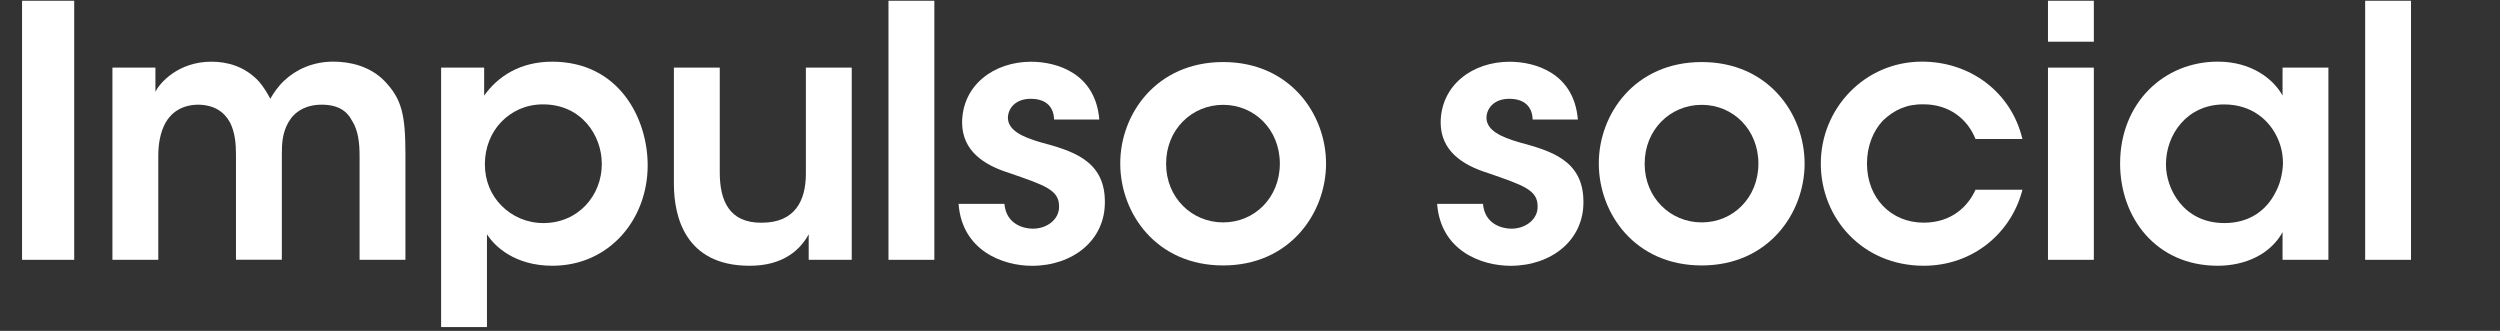
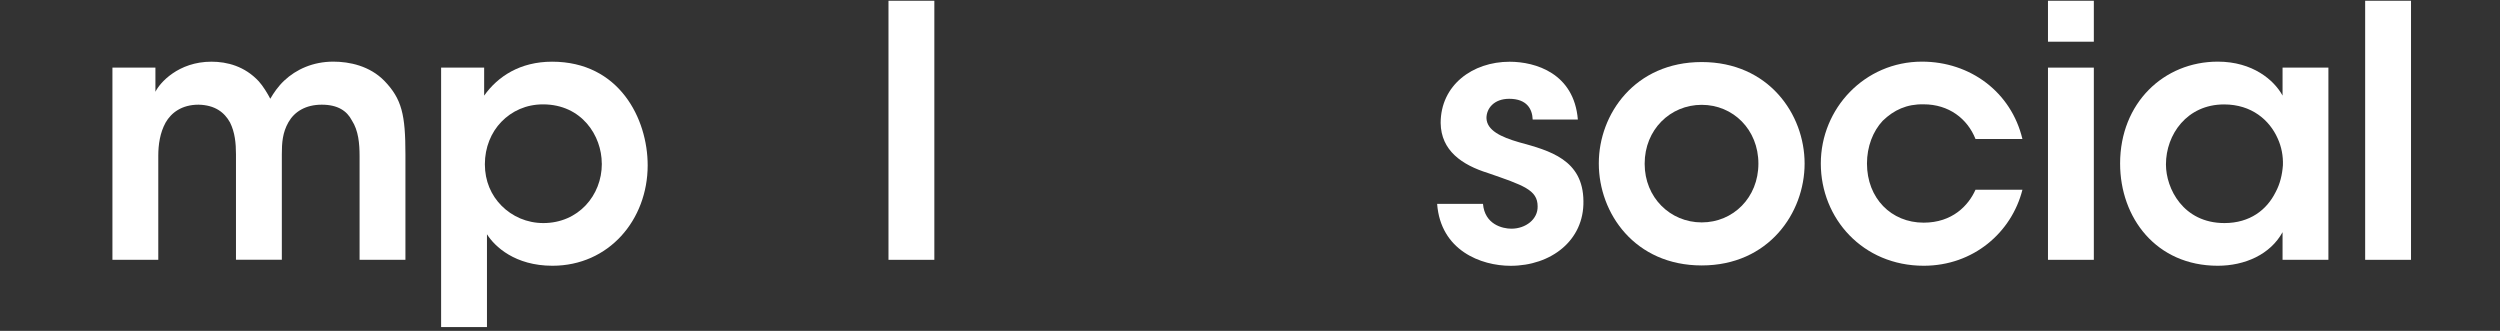
<svg xmlns="http://www.w3.org/2000/svg" width="869" height="115" viewBox="0 0 869 115" fill="none">
  <rect x="0" y="0" width="869" height="115" fill="#333333" stroke="none" />
-   <path d="M7.666 0.264H25.79V90.313H7.666V45.288V0.264Z" fill="white" />
  <path d="M39.063 23.505H54.024V31.909C55.481 28.871 61.931 21.444 73.498 21.444C78.97 21.444 85.065 23.025 89.933 28.249C91.39 29.83 93.096 32.638 93.949 34.326C95.157 32.264 96.632 30.061 98.817 28C102.957 24.109 108.803 21.426 115.857 21.426C121.454 21.426 128.508 22.883 133.626 28.124C139.702 34.45 140.928 39.923 140.928 53.675V90.296H124.99V54.279C124.99 50.015 124.617 45.395 122.307 41.859C120.601 38.572 117.439 36.387 111.842 36.387C106.245 36.387 102.353 38.821 100.274 42.464C98.196 46.106 97.965 49.642 97.965 53.657V90.278H82.026V53.657C82.026 49.766 81.653 45.999 79.965 42.588C78.011 39.052 74.741 36.511 69.02 36.387C63.174 36.387 59.532 39.194 57.577 42.588C55.623 46.124 55.019 50.246 55.019 54.155V90.296H39.081V23.487L39.063 23.505Z" fill="white" />
  <path d="M153.331 23.505H168.291V33.242C173.036 26.543 180.818 21.444 191.906 21.444C215.271 21.444 225.132 41.273 225.132 57.46C225.132 76.436 211.628 92.375 192.03 92.375C179.006 92.375 171.952 85.676 169.269 81.429V113.679H153.331V23.505ZM209.176 56.838C209.176 47.225 202.247 36.28 188.743 36.28C182.897 36.28 177.904 38.59 174.262 42.357C170.726 45.999 168.54 51.241 168.54 57.087C168.54 62.932 170.726 67.908 174.386 71.568C178.046 75.228 183.146 77.538 188.867 77.538C201.038 77.538 209.194 67.925 209.194 56.98V56.856L209.176 56.838Z" fill="white" />
-   <path d="M296.063 90.314H281.102V81.429C278.295 86.653 272.343 92.499 260.296 92.375C238.387 92.25 234.247 75.584 234.247 63.91V23.505H250.186V59.894C250.186 69.756 253.473 77.538 264.791 77.414C276.234 77.414 280.125 69.862 280.125 60.374V23.505H296.063V90.314Z" fill="white" />
  <path d="M308.839 0.264H324.777V90.313H308.839V0.264Z" fill="white" />
-   <path d="M366.408 41.522C366.284 37.986 364.453 34.343 358.252 34.343C352.904 34.343 350.345 37.755 350.345 41.042C350.47 45.306 355.338 47.616 361.664 49.446C372.378 52.36 383.927 55.523 384.052 69.88C384.301 83.633 372.733 92.392 358.75 92.392C348.409 92.392 334.407 87.044 333.199 70.857H349.137C349.741 78.036 355.942 79.493 358.999 79.493C363.991 79.493 368.256 76.206 368.131 71.71C368.131 65.989 363.139 64.407 350.861 60.143C341.852 57.336 334.549 52.36 334.425 42.748C334.425 29.599 345.495 21.461 358.394 21.461C367.403 21.461 380.783 25.477 382.115 41.539H366.426L366.408 41.522Z" fill="white" />
-   <path d="M389.4 56.731C389.4 39.691 401.927 21.568 425.168 21.568C448.409 21.568 460.935 39.691 460.935 56.856C460.935 74.02 448.409 92.268 425.168 92.268C401.927 92.268 389.4 74.144 389.4 56.856V56.731ZM405.338 56.98C405.338 68.654 414.222 77.307 425.168 77.307C436.113 77.307 444.873 68.672 444.873 56.873C444.873 45.075 436.113 36.44 425.168 36.44C414.222 36.44 405.338 45.075 405.338 56.873V56.998V56.98Z" fill="white" />
  <path d="M532.755 41.522C532.63 37.986 530.8 34.343 524.599 34.343C519.251 34.343 516.692 37.755 516.692 41.042C516.817 45.306 521.685 47.616 528.011 49.446C538.725 52.36 550.274 55.523 550.399 69.88C550.648 83.633 539.08 92.392 525.097 92.392C514.755 92.392 500.754 87.044 499.546 70.857H515.484C516.088 78.036 522.289 79.493 525.345 79.493C530.338 79.493 534.603 76.206 534.478 71.71C534.478 65.989 529.485 64.407 517.208 60.143C508.199 57.336 500.896 52.36 500.772 42.748C500.772 29.599 511.842 21.461 524.741 21.461C533.75 21.461 547.129 25.477 548.462 41.539H532.773L532.755 41.522Z" fill="white" />
  <path d="M555.747 56.731C555.747 39.691 568.274 21.568 591.515 21.568C614.755 21.568 627.282 39.691 627.282 56.856C627.282 74.02 614.755 92.268 591.515 92.268C568.274 92.268 555.747 74.144 555.747 56.856V56.731ZM571.685 56.98C571.685 68.654 580.569 77.307 591.515 77.307C602.46 77.307 611.22 68.672 611.22 56.873C611.22 45.075 602.46 36.44 591.515 36.44C580.569 36.44 571.685 45.075 571.685 56.873V56.998V56.98Z" fill="white" />
  <path d="M702.993 65.971C699.226 80.807 685.953 92.375 668.682 92.375C647.503 92.375 632.915 75.939 632.915 56.838C632.915 37.737 648.124 21.426 668.078 21.426C684.869 21.426 699.102 32.016 702.993 48.309H686.682C683.874 41.255 677.424 36.262 668.665 36.262C662.819 36.138 658.323 38.217 654.432 41.984C651.021 45.626 648.96 50.992 648.96 56.838C648.96 68.885 657.364 77.396 668.665 77.396C678.65 77.396 684.247 71.426 686.682 65.953H702.993V65.971Z" fill="white" />
  <path d="M711.877 0.264H727.815V14.496H711.877V0.264ZM711.877 23.505H727.815V90.313H711.877V23.505Z" fill="white" />
  <path d="M809.354 90.314H793.416V80.701C789.151 88.483 780.267 92.375 770.903 92.375C749.492 92.375 736.948 75.708 736.948 56.838C736.948 35.783 752.158 21.426 770.903 21.426C783.075 21.426 790.502 27.876 793.416 33.224V23.487H809.354V90.314ZM752.886 57.211C752.886 65.491 758.856 77.538 773.213 77.538C782.097 77.538 787.943 72.918 790.981 66.824C792.563 63.91 793.291 60.747 793.54 57.46C793.664 54.297 793.06 51.01 791.71 48.096C788.903 41.77 782.701 36.298 773.089 36.298C760.189 36.298 752.886 46.763 752.886 57.105V57.229V57.211Z" fill="white" />
  <path d="M822.129 0.264H838.068V90.313H822.129V0.264Z" fill="white" />
</svg>